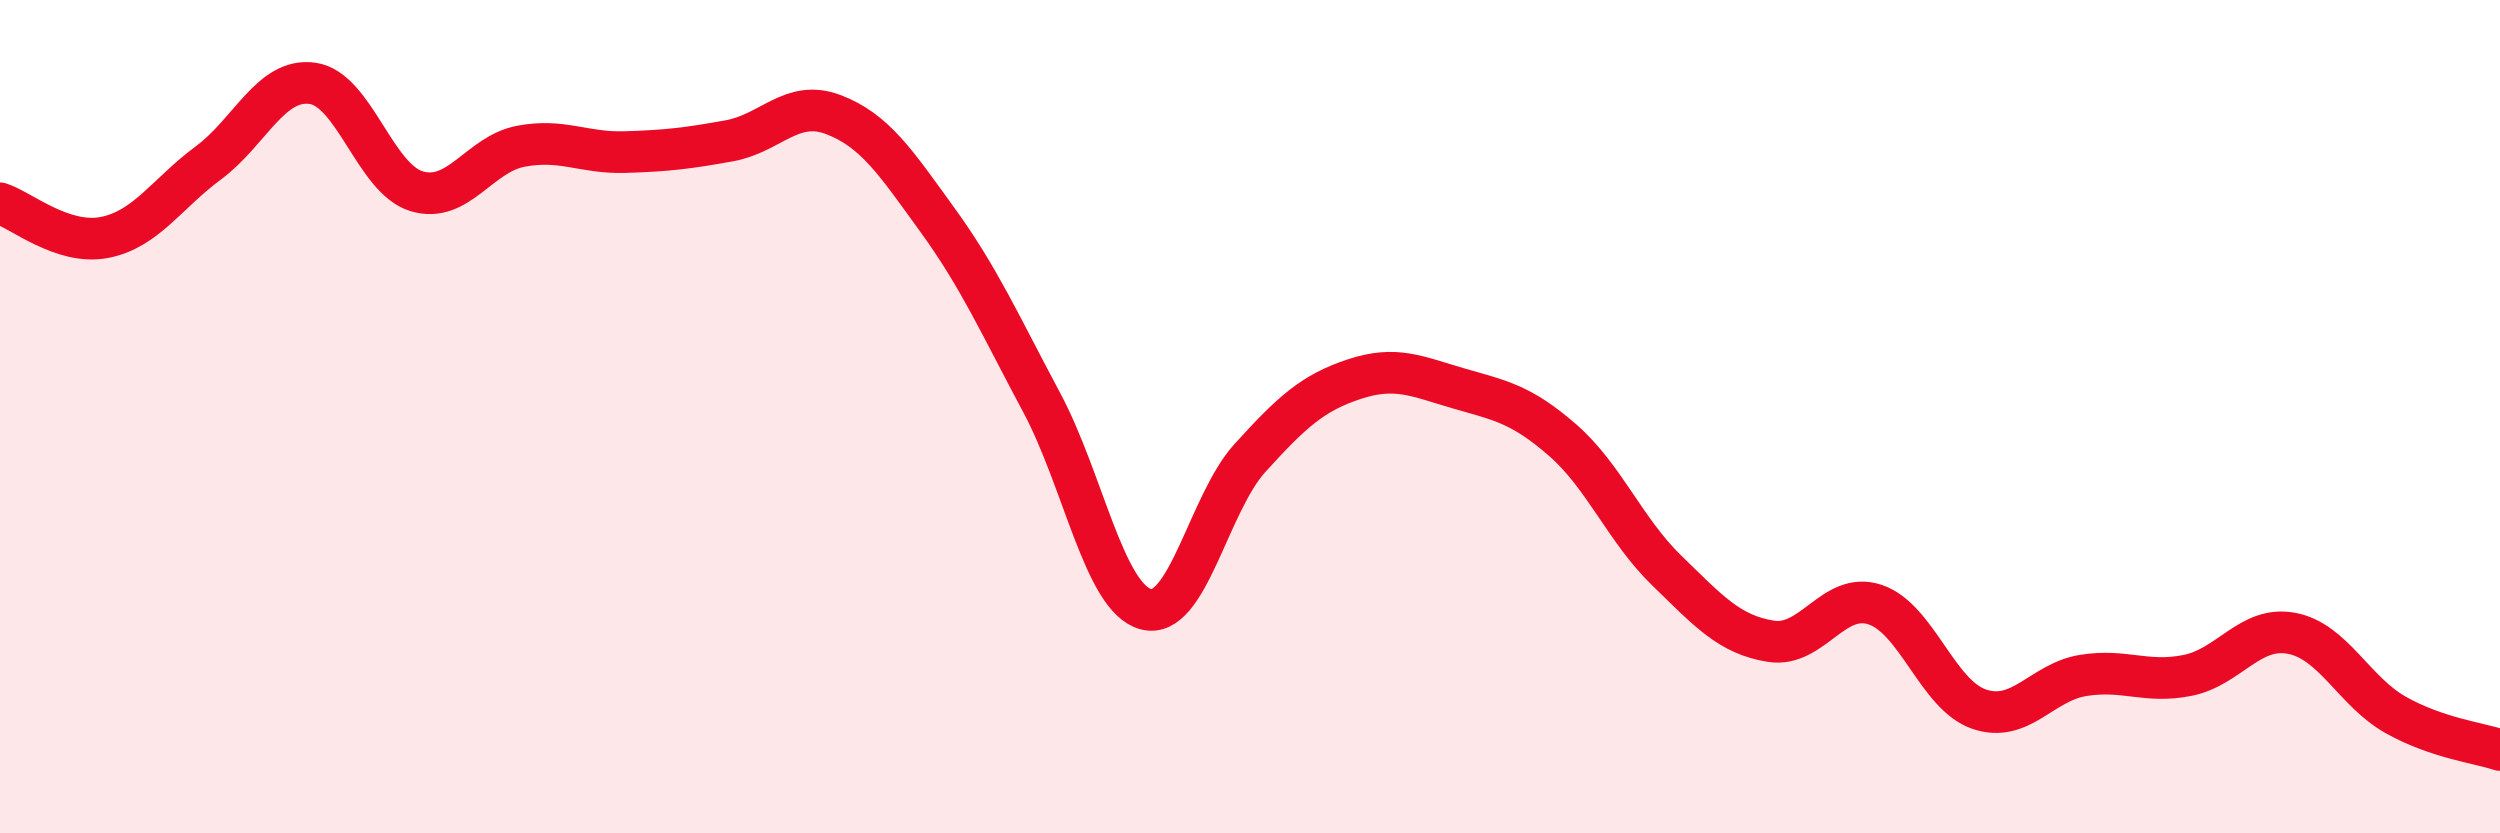
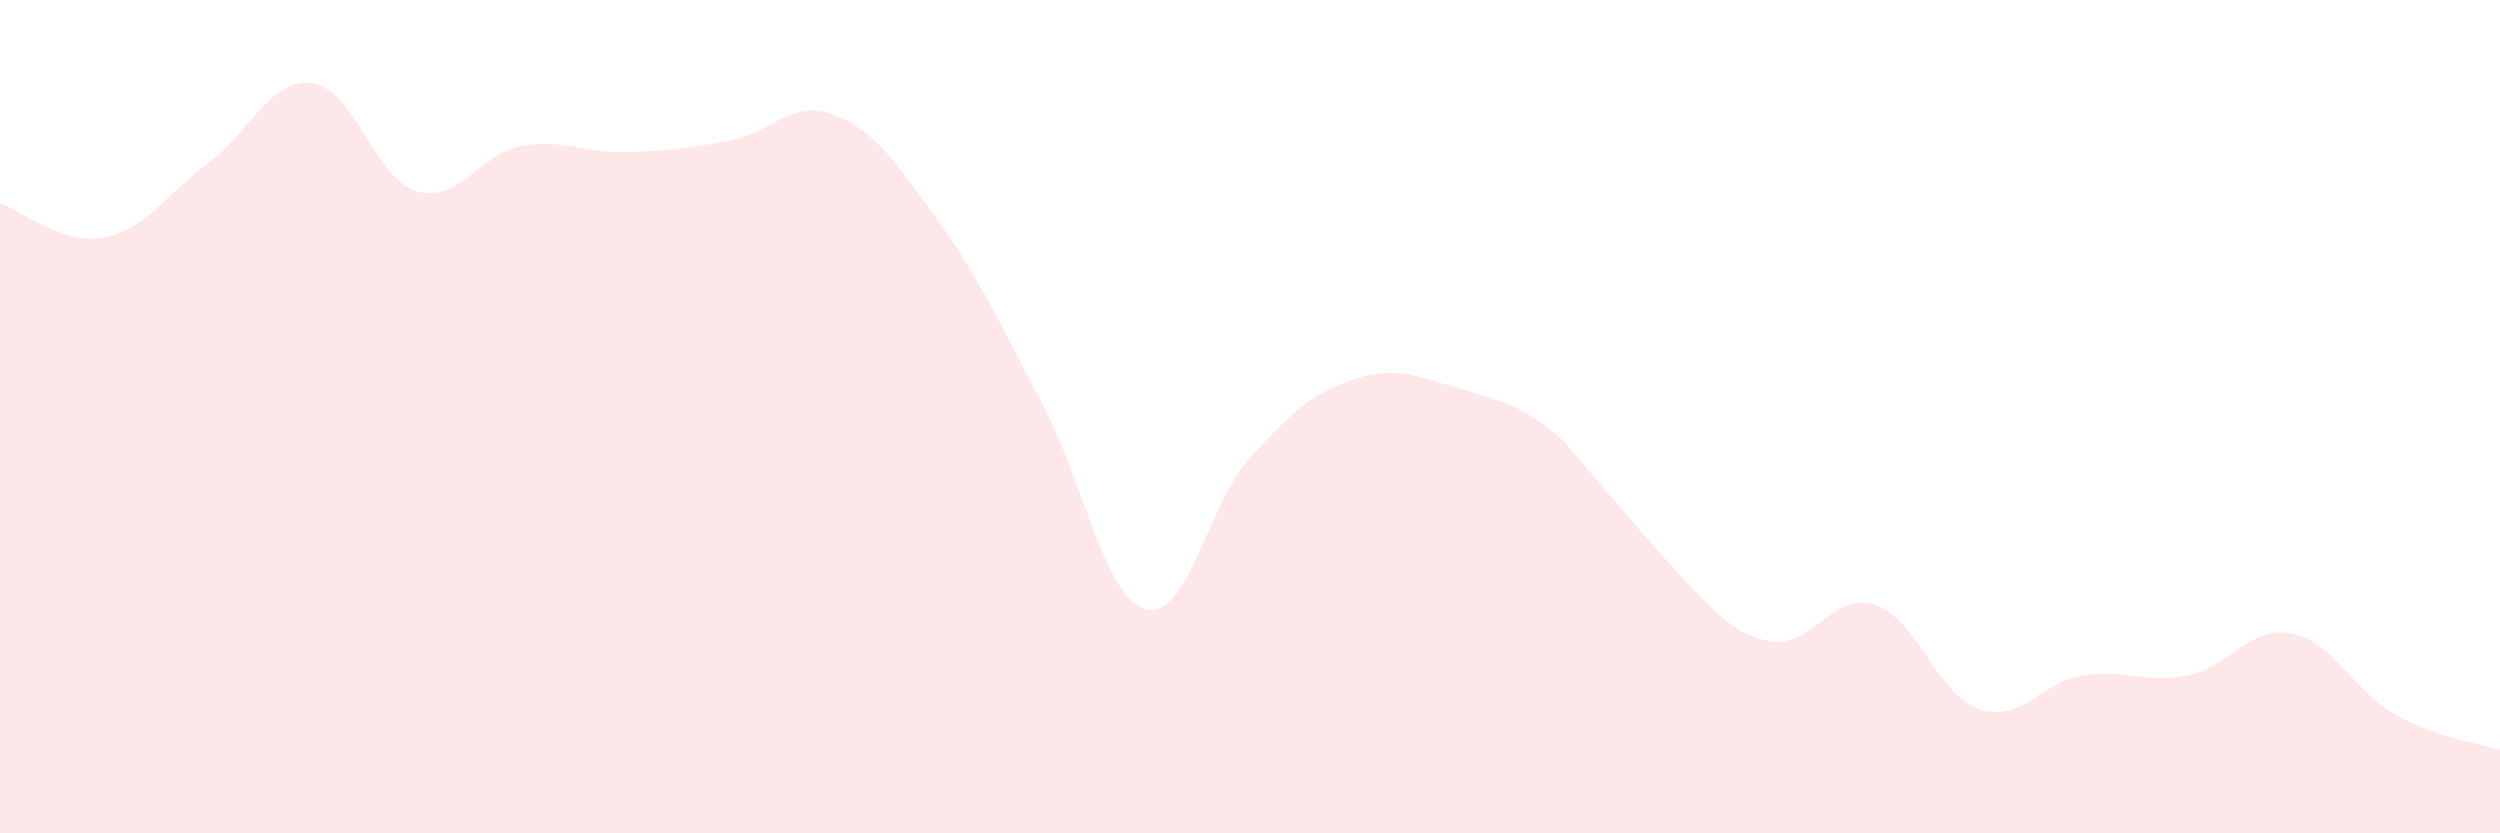
<svg xmlns="http://www.w3.org/2000/svg" width="60" height="20" viewBox="0 0 60 20">
-   <path d="M 0,4.88 C 0.5,5.04 1.5,5.89 2.5,5.7 C 3.5,5.51 4,4.65 5,3.91 C 6,3.17 6.5,1.86 7.5,2 C 8.5,2.14 9,4.29 10,4.59 C 11,4.89 11.5,3.7 12.5,3.51 C 13.5,3.32 14,3.68 15,3.65 C 16,3.62 16.5,3.56 17.5,3.38 C 18.5,3.2 19,2.37 20,2.75 C 21,3.13 21.5,3.9 22.5,5.28 C 23.5,6.66 24,7.79 25,9.66 C 26,11.53 26.5,14.35 27.5,14.62 C 28.5,14.89 29,12.09 30,10.99 C 31,9.89 31.5,9.43 32.5,9.1 C 33.5,8.77 34,9.03 35,9.32 C 36,9.61 36.5,9.69 37.5,10.56 C 38.5,11.43 39,12.72 40,13.69 C 41,14.66 41.5,15.23 42.5,15.39 C 43.5,15.55 44,14.18 45,14.51 C 46,14.84 46.5,16.68 47.5,17.02 C 48.5,17.36 49,16.37 50,16.21 C 51,16.05 51.5,16.41 52.5,16.21 C 53.5,16.01 54,15.01 55,15.2 C 56,15.39 56.5,16.6 57.5,17.16 C 58.5,17.72 59.5,17.83 60,18L60 20L0 20Z" fill="#EB0A25" opacity="0.1" stroke-linecap="round" stroke-linejoin="round" />
-   <path d="M 0,4.88 C 0.5,5.04 1.5,5.89 2.5,5.7 C 3.5,5.51 4,4.65 5,3.91 C 6,3.17 6.5,1.86 7.5,2 C 8.5,2.14 9,4.29 10,4.59 C 11,4.89 11.5,3.7 12.5,3.51 C 13.5,3.32 14,3.68 15,3.65 C 16,3.62 16.5,3.56 17.5,3.38 C 18.5,3.2 19,2.37 20,2.75 C 21,3.13 21.5,3.9 22.5,5.28 C 23.5,6.66 24,7.79 25,9.66 C 26,11.53 26.5,14.35 27.5,14.62 C 28.5,14.89 29,12.09 30,10.99 C 31,9.89 31.5,9.43 32.5,9.1 C 33.5,8.77 34,9.03 35,9.32 C 36,9.61 36.5,9.69 37.5,10.56 C 38.5,11.43 39,12.72 40,13.69 C 41,14.66 41.5,15.23 42.5,15.39 C 43.5,15.55 44,14.18 45,14.51 C 46,14.84 46.5,16.68 47.5,17.02 C 48.5,17.36 49,16.37 50,16.21 C 51,16.05 51.5,16.41 52.5,16.21 C 53.5,16.01 54,15.01 55,15.2 C 56,15.39 56.5,16.6 57.5,17.16 C 58.5,17.72 59.5,17.83 60,18" stroke="#EB0A25" stroke-width="1" fill="none" stroke-linecap="round" stroke-linejoin="round" />
+   <path d="M 0,4.88 C 0.5,5.04 1.5,5.89 2.5,5.7 C 3.5,5.51 4,4.65 5,3.91 C 6,3.17 6.5,1.86 7.5,2 C 8.5,2.14 9,4.29 10,4.59 C 11,4.89 11.5,3.7 12.5,3.51 C 13.5,3.32 14,3.68 15,3.65 C 16,3.62 16.5,3.56 17.5,3.38 C 18.5,3.2 19,2.37 20,2.75 C 21,3.13 21.5,3.9 22.5,5.28 C 23.5,6.66 24,7.79 25,9.66 C 26,11.53 26.5,14.35 27.5,14.62 C 28.5,14.89 29,12.09 30,10.99 C 31,9.89 31.5,9.43 32.5,9.1 C 33.5,8.77 34,9.03 35,9.32 C 36,9.61 36.5,9.69 37.5,10.56 C 41,14.66 41.5,15.23 42.5,15.39 C 43.5,15.55 44,14.18 45,14.51 C 46,14.84 46.5,16.68 47.5,17.02 C 48.5,17.36 49,16.37 50,16.21 C 51,16.05 51.5,16.41 52.5,16.21 C 53.5,16.01 54,15.01 55,15.2 C 56,15.39 56.5,16.6 57.5,17.16 C 58.5,17.72 59.5,17.83 60,18L60 20L0 20Z" fill="#EB0A25" opacity="0.1" stroke-linecap="round" stroke-linejoin="round" />
</svg>